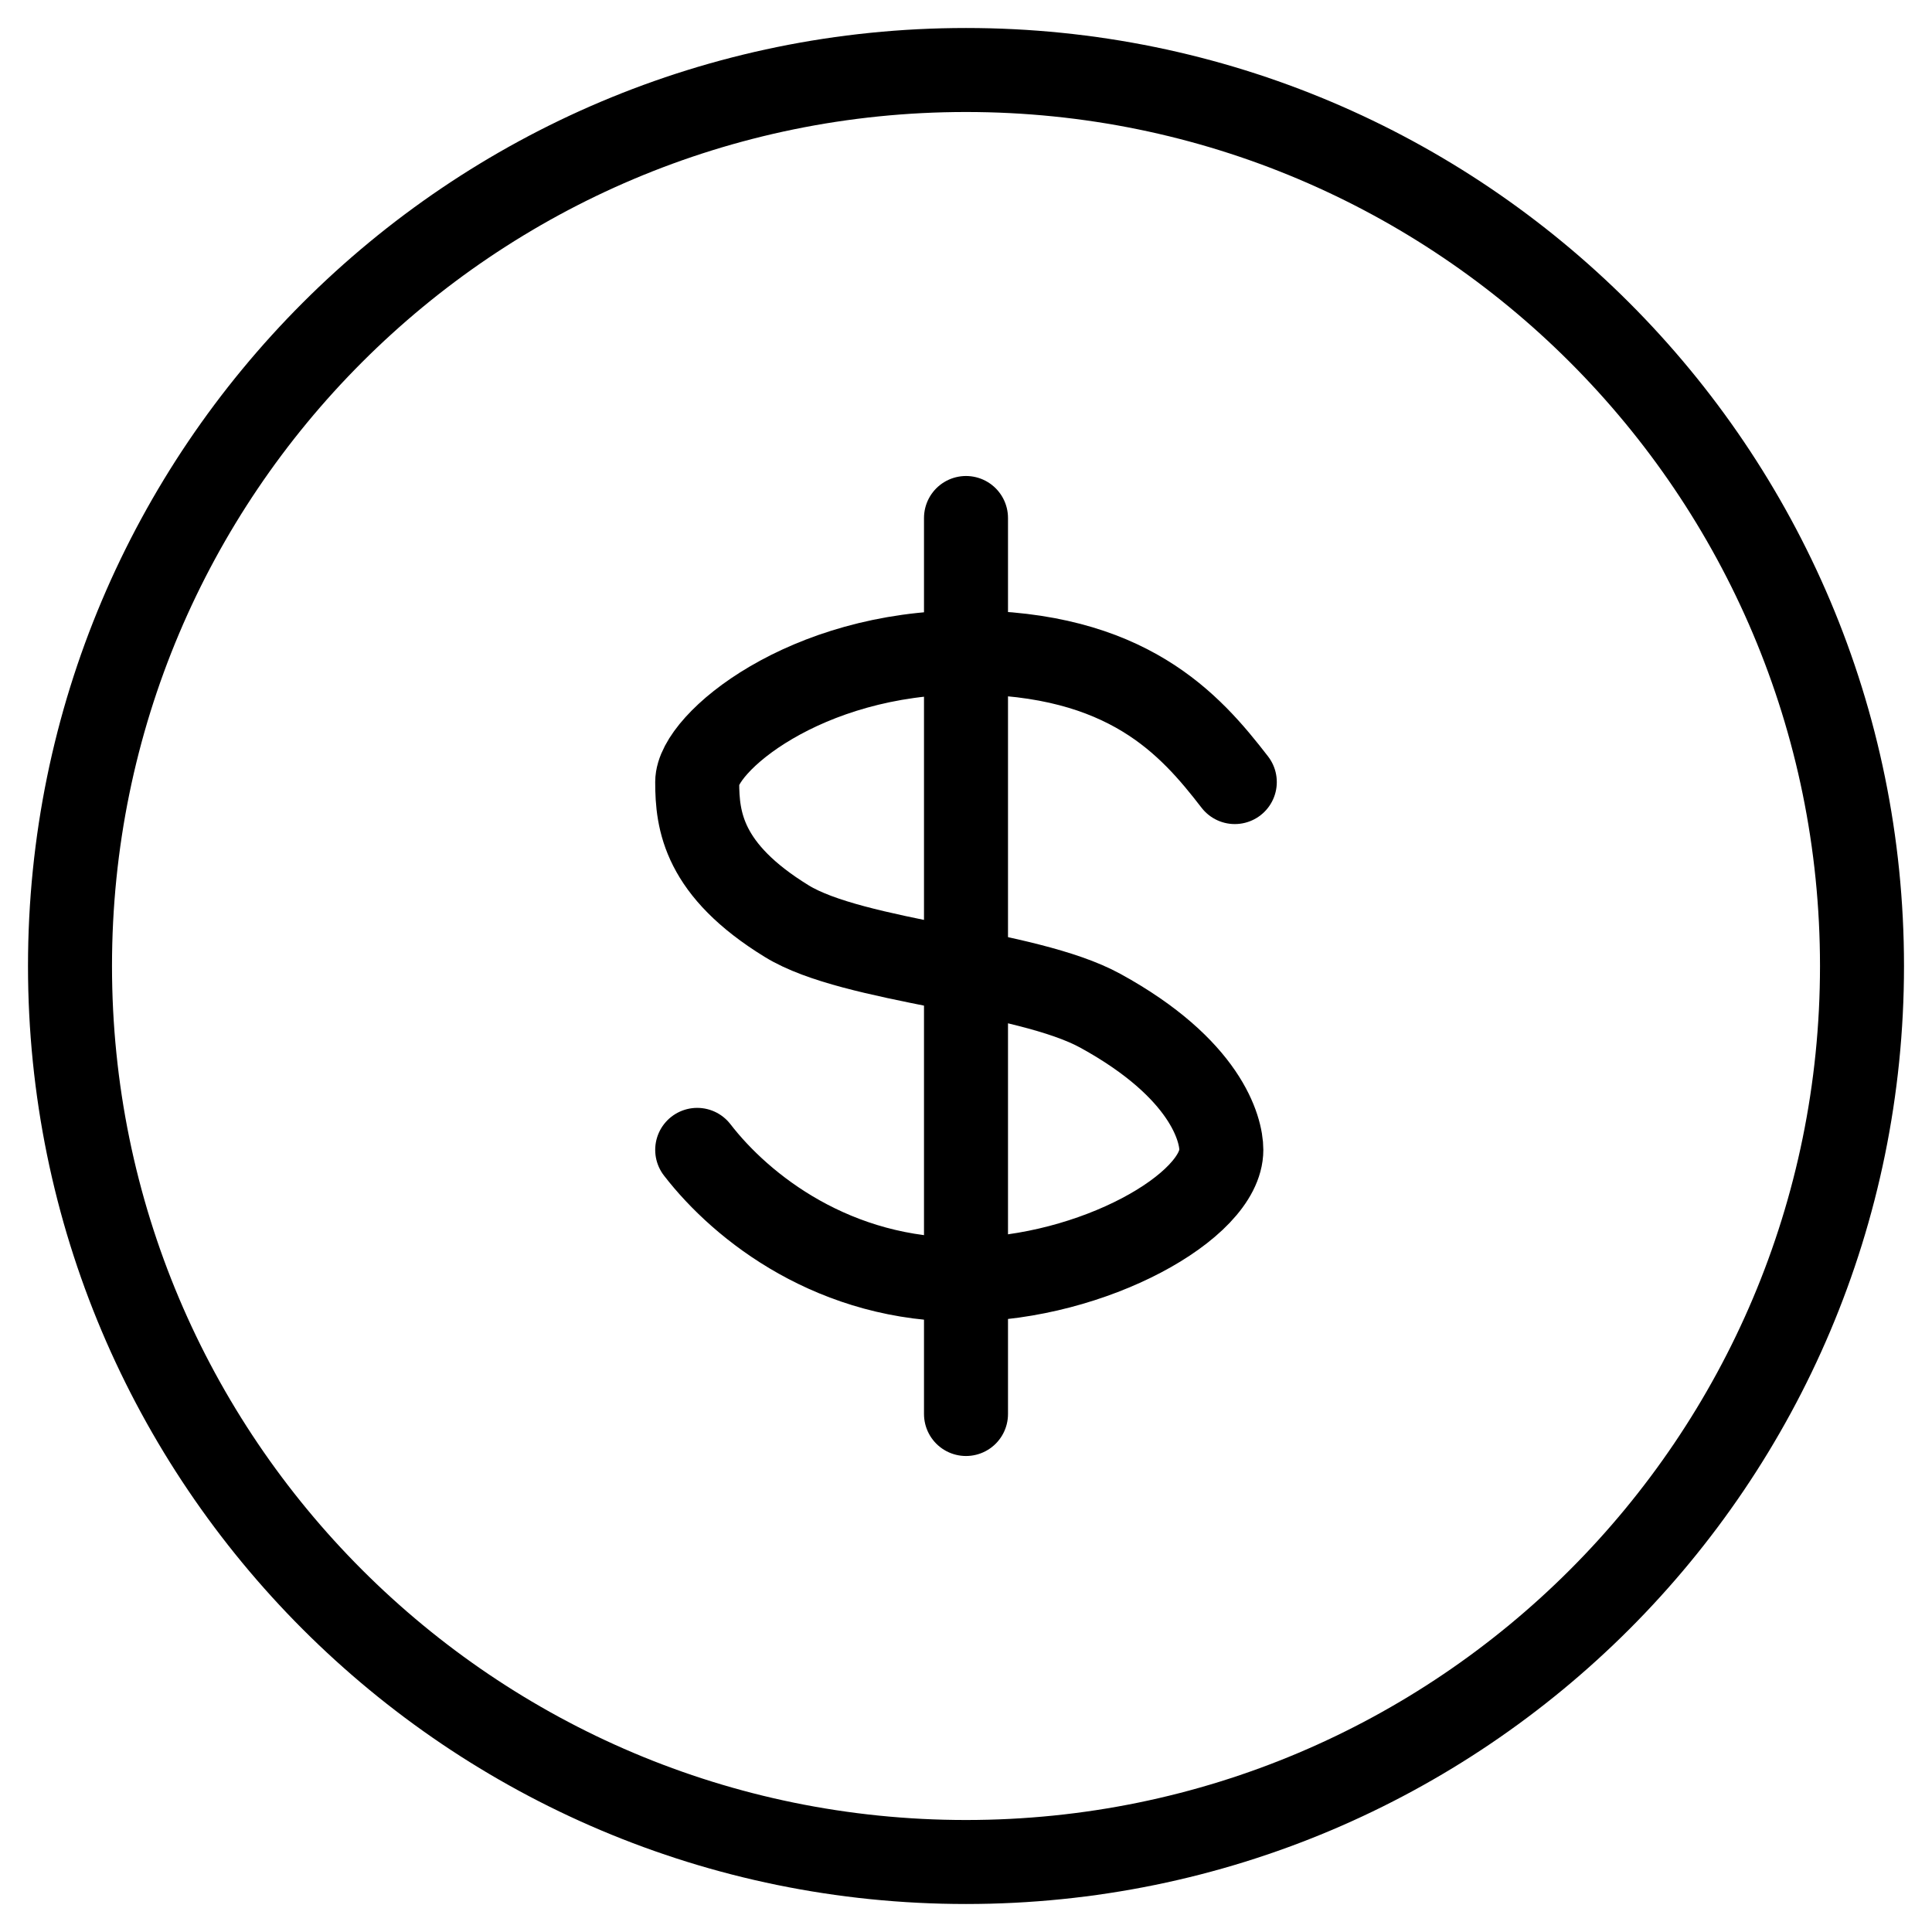
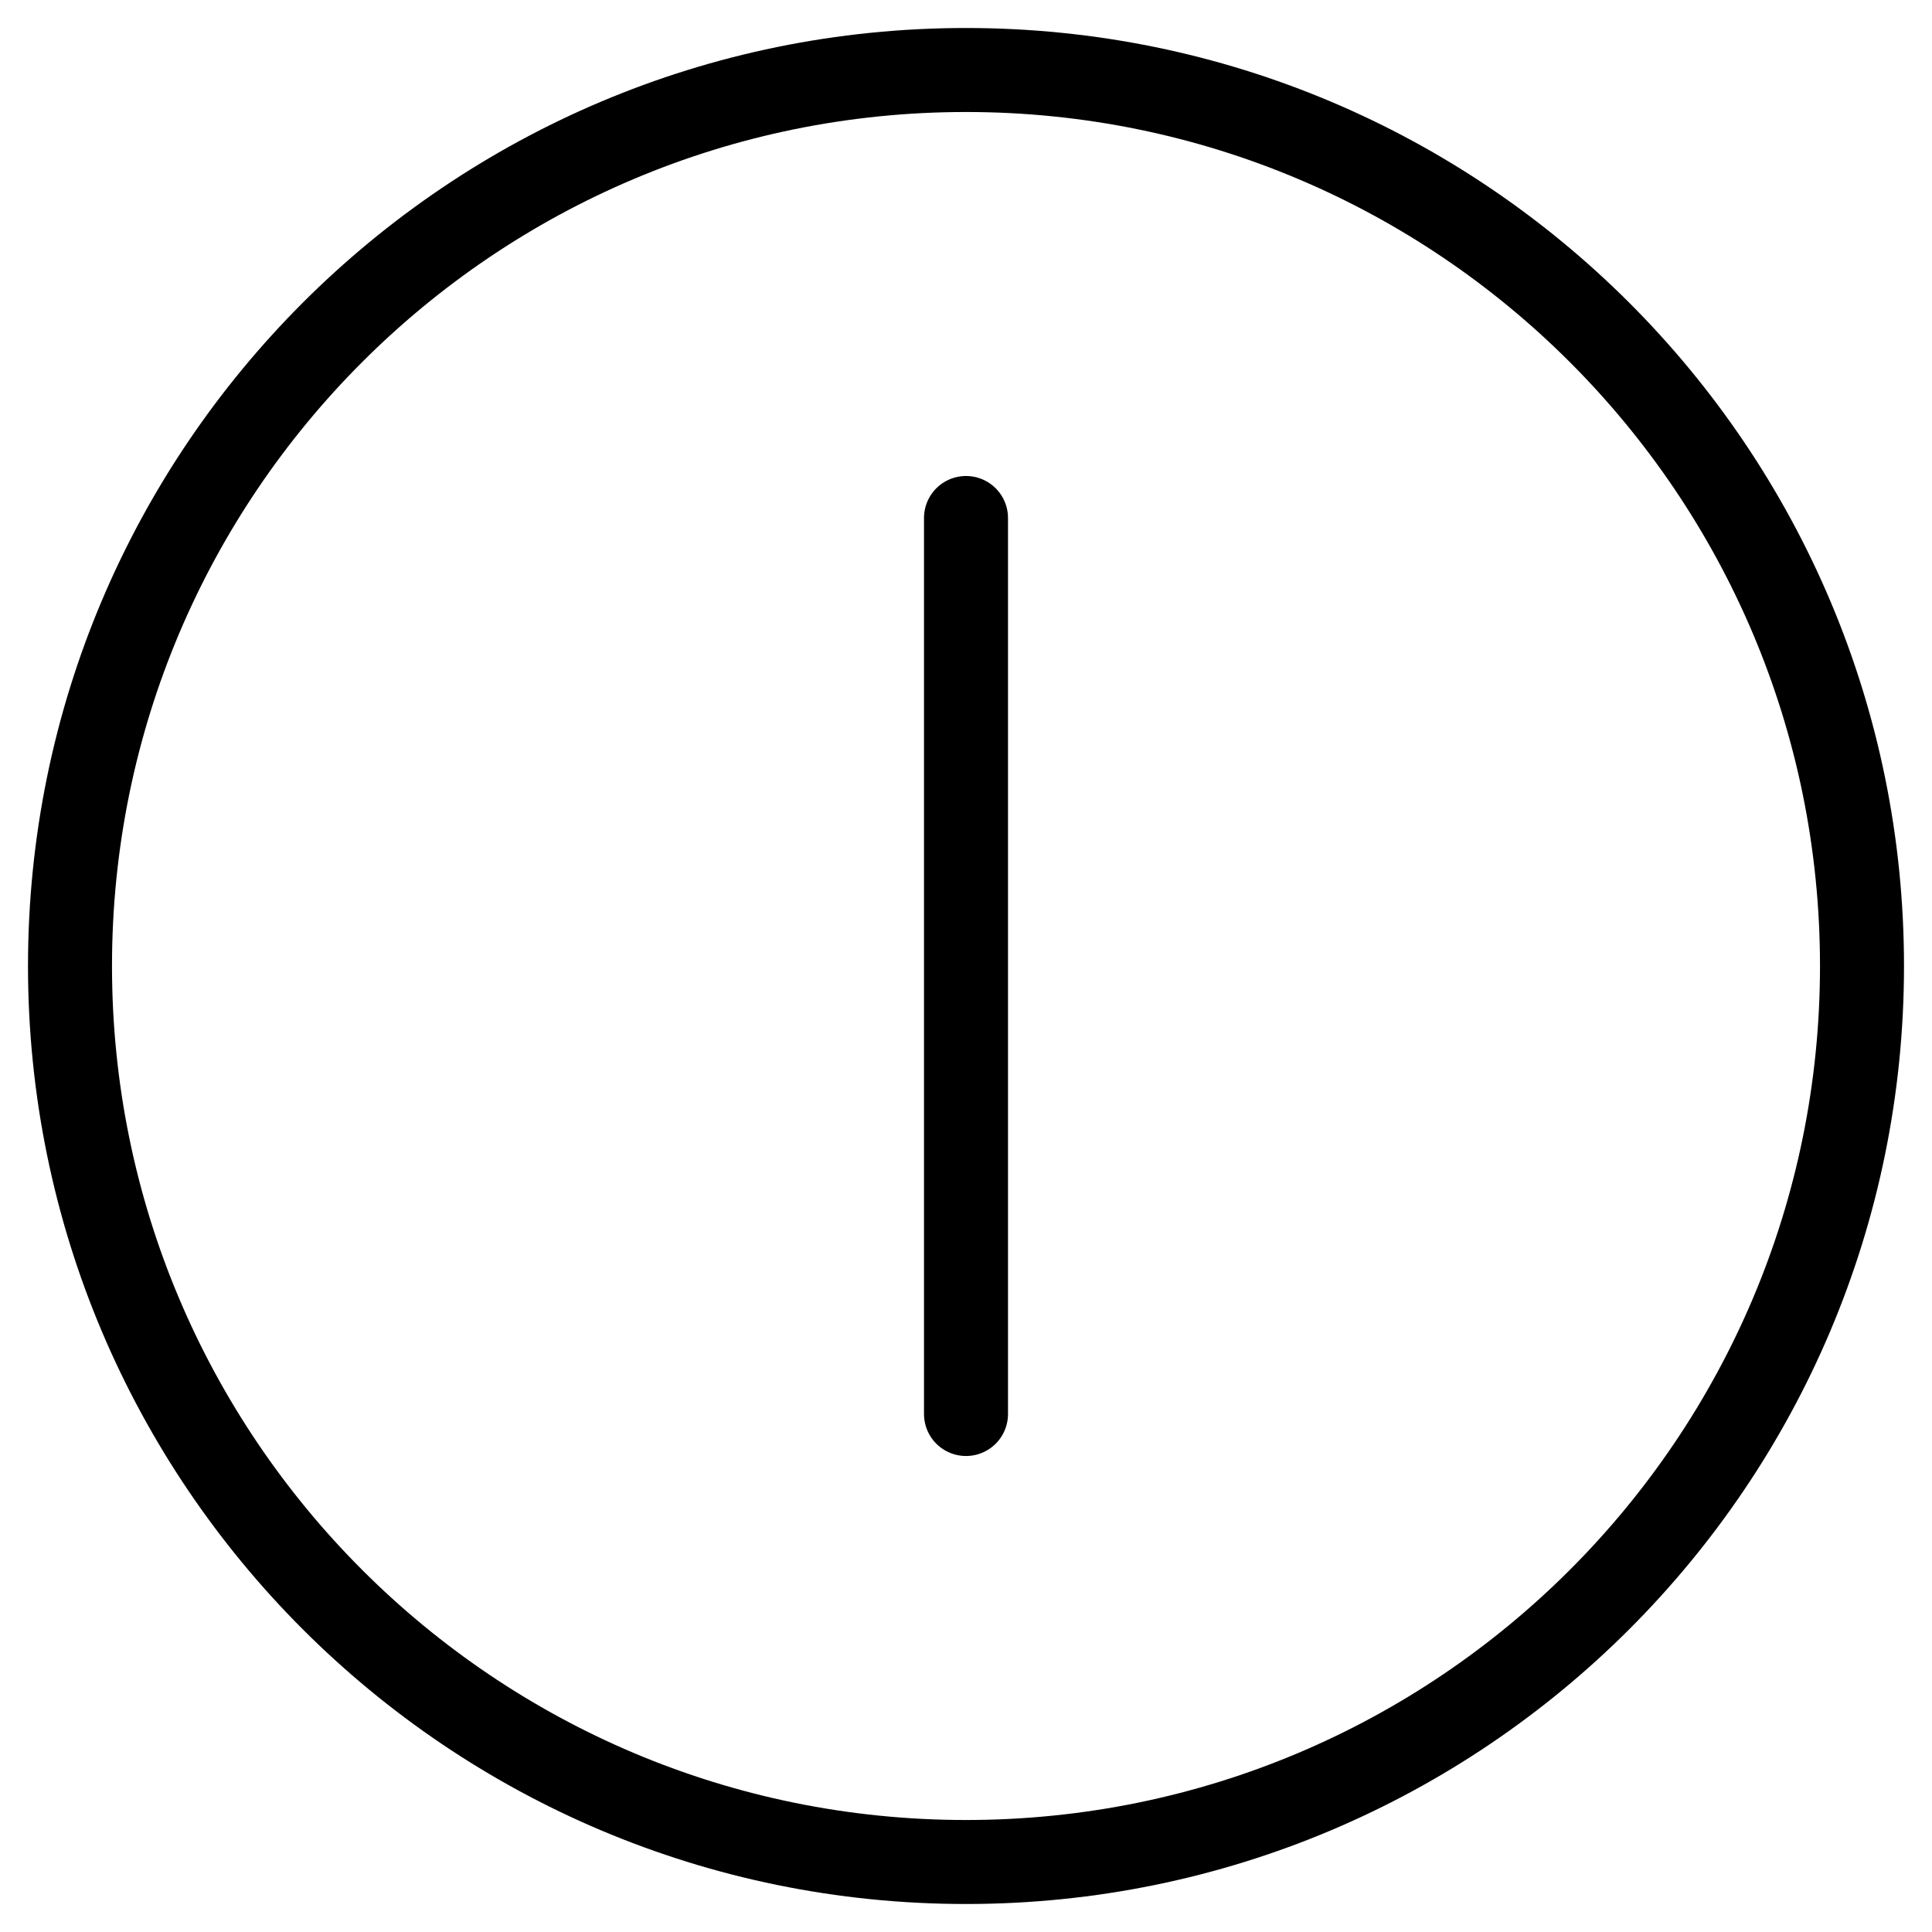
<svg xmlns="http://www.w3.org/2000/svg" width="69" height="69" viewBox="0 0 69 69" fill="none">
  <path d="M34.5 66.5C52.173 66.5 66.5 52.173 66.5 34.5C66.5 16.827 52.173 2.5 34.5 2.5C16.827 2.5 2.5 16.827 2.5 34.5C2.5 52.173 16.827 66.5 34.5 66.5Z" stroke="black" stroke-width="3" />
-   <path d="M44.1 27.931C42.5 25.86 40.26 23.3 34.5 23.3C28.74 23.3 24.9 26.544 24.9 27.931C24.9 29.318 25.117 31.069 28.1 32.9C30.507 34.378 36.639 34.64 39.3 36.1C43.073 38.169 43.619 40.325 43.619 41.067C43.619 43.088 39.036 45.653 34.5 45.7C29.816 45.749 26.5 43.14 24.9 41.067" stroke="black" stroke-width="3" stroke-linecap="round" stroke-linejoin="round" />
  <path d="M34.5 18.5V50.5" stroke="black" stroke-width="3" stroke-linecap="round" stroke-linejoin="round" />
</svg>